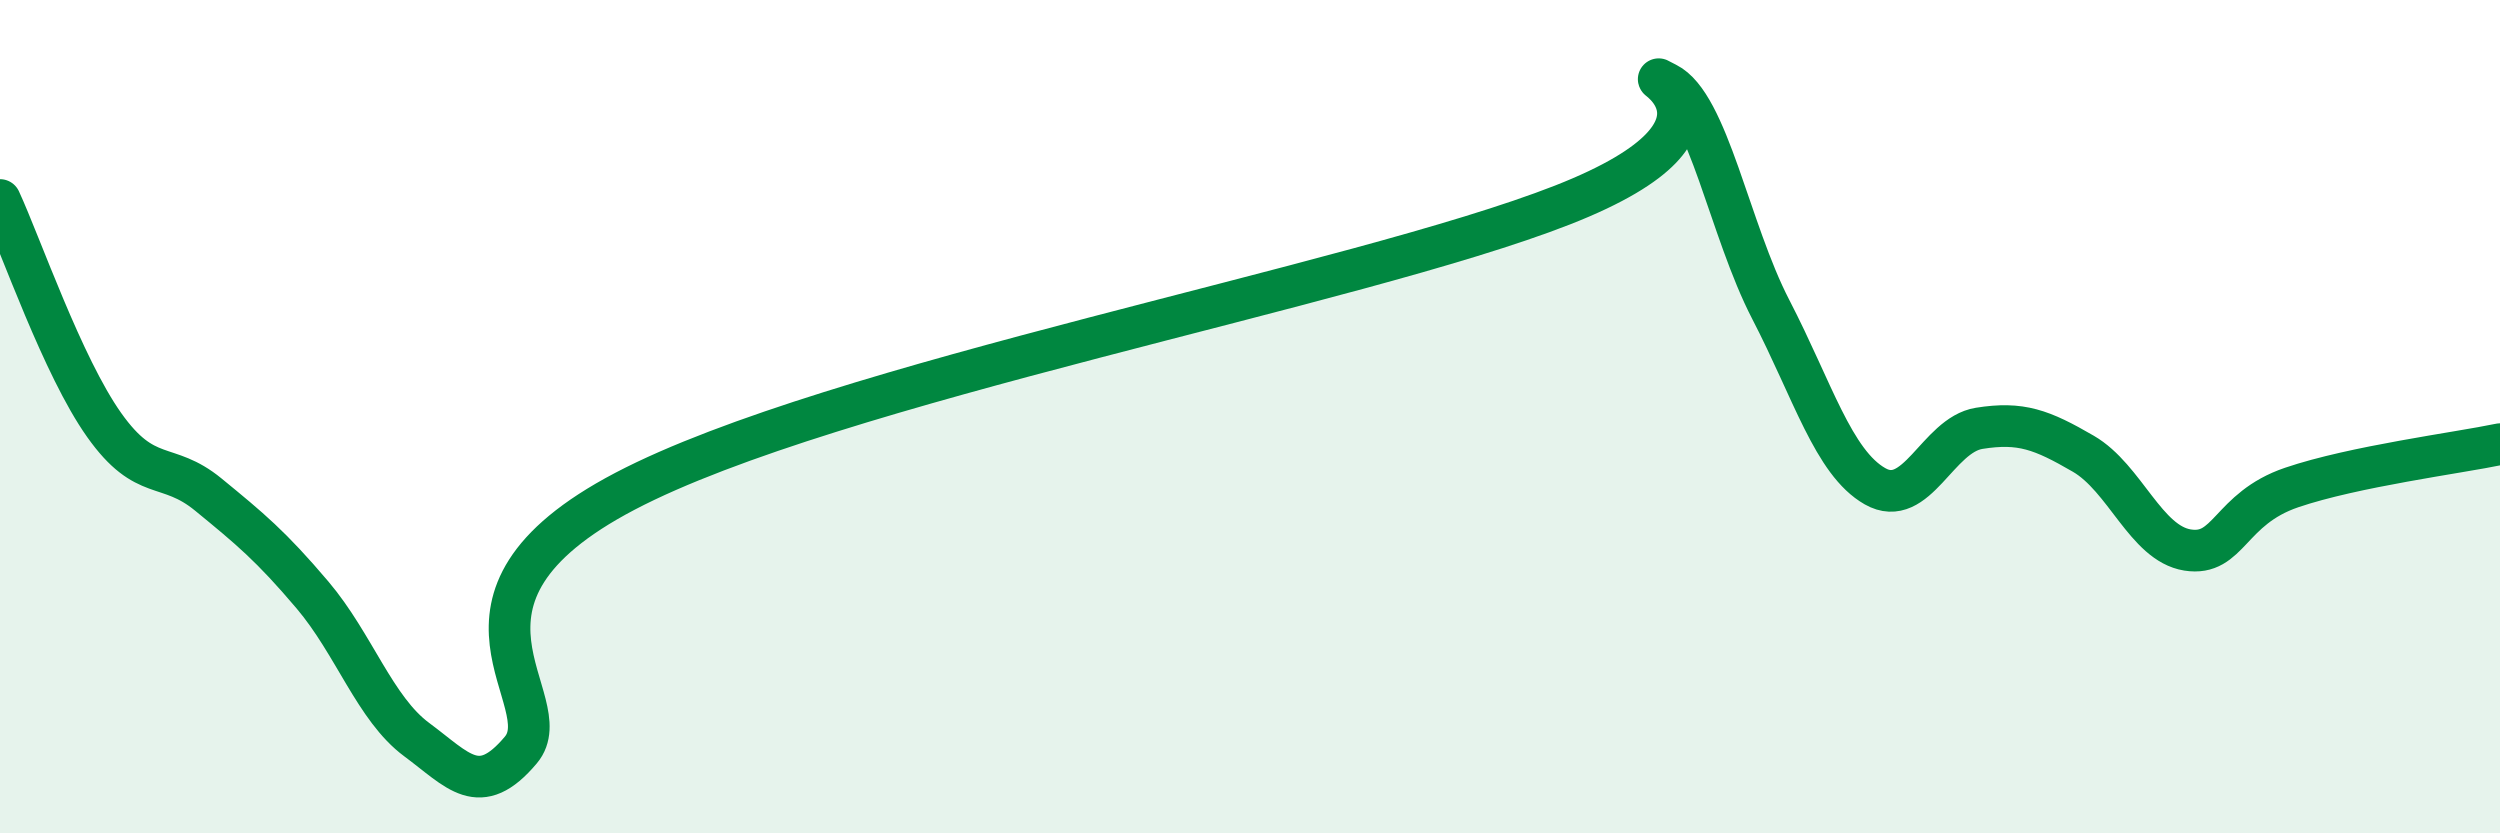
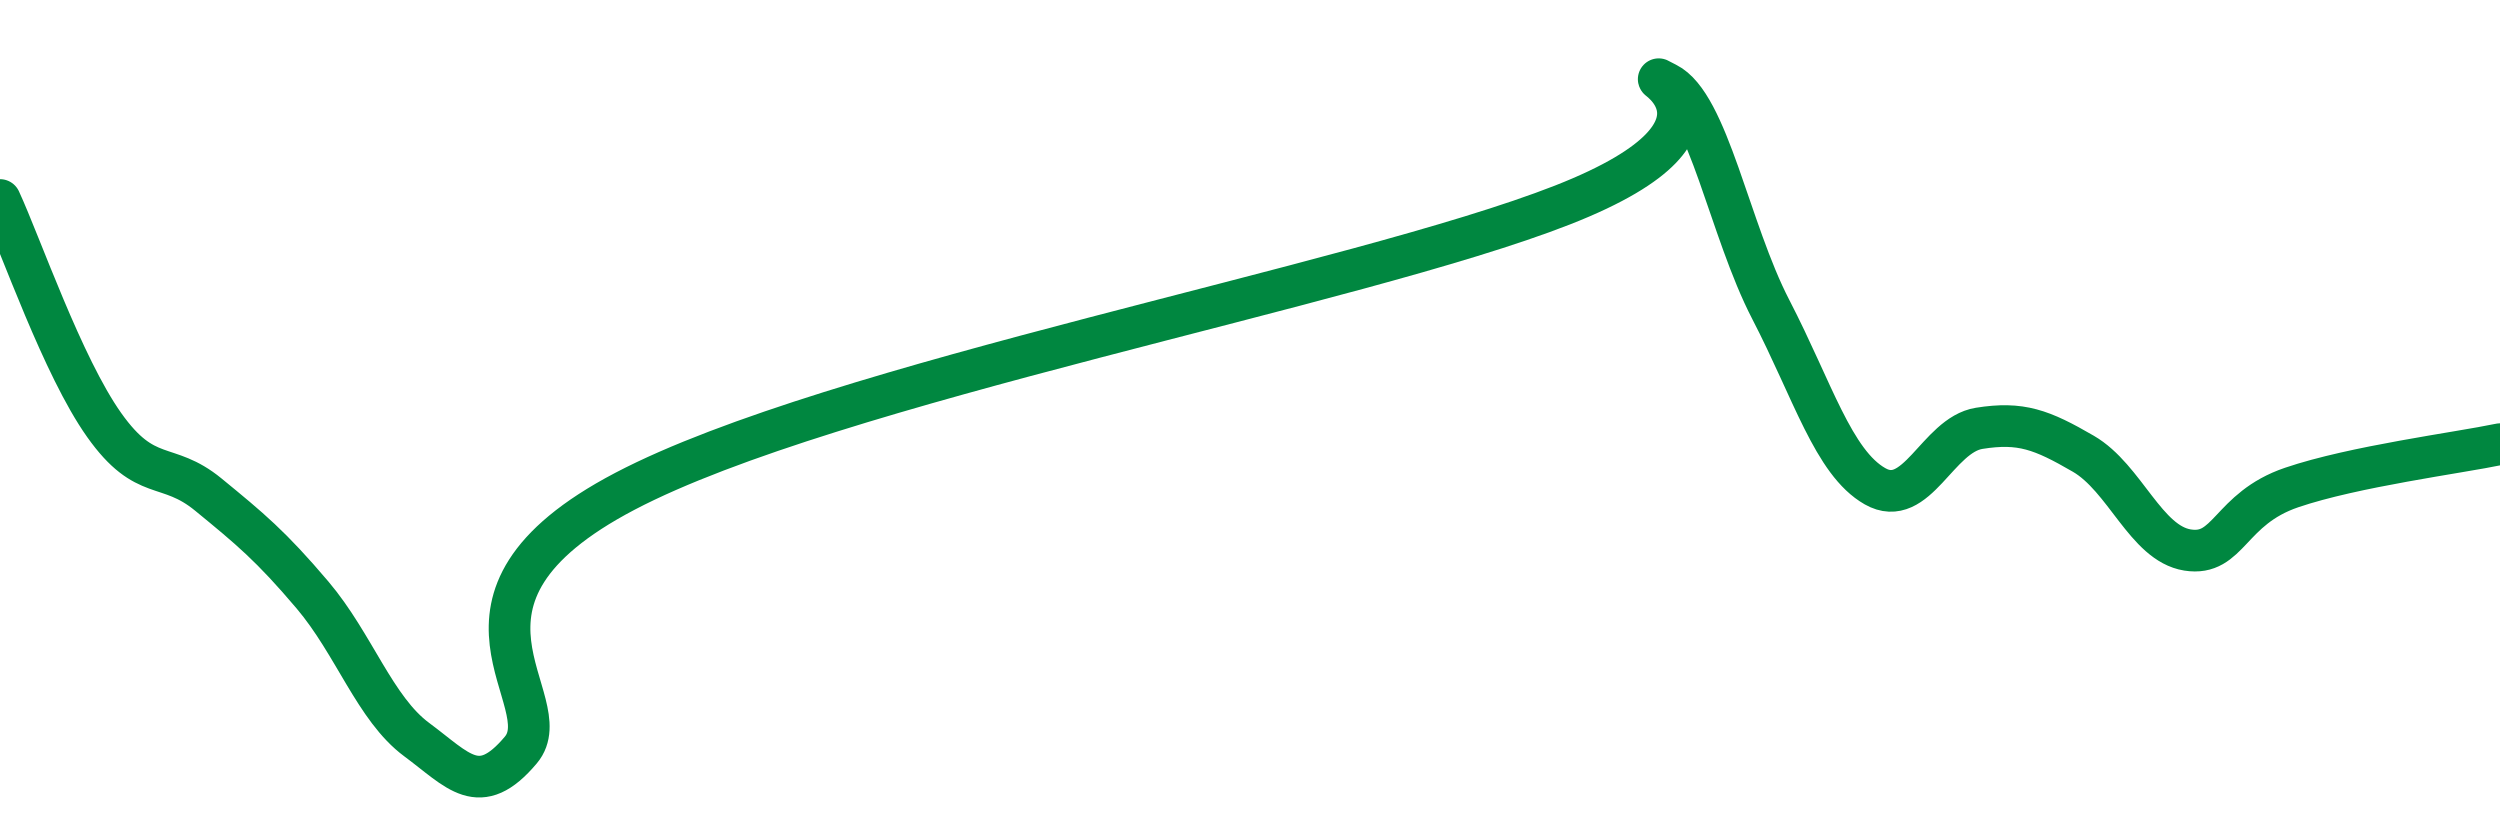
<svg xmlns="http://www.w3.org/2000/svg" width="60" height="20" viewBox="0 0 60 20">
-   <path d="M 0,4.8 C 0.5,5.88 1.5,8.79 2.5,10.2 C 3.5,11.61 4,11.05 5,11.87 C 6,12.69 6.5,13.1 7.5,14.28 C 8.5,15.46 9,17.01 10,17.75 C 11,18.49 11.5,19.19 12.5,18 C 13.5,16.81 10,14.41 15,11.79 C 20,9.17 32.5,6.88 37.5,4.92 C 42.5,2.96 39,1.5 40,2 C 41,2.5 41.5,5.5 42.5,7.43 C 43.5,9.36 44,11.1 45,11.67 C 46,12.24 46.5,10.44 47.5,10.28 C 48.5,10.12 49,10.31 50,10.89 C 51,11.47 51.5,13.04 52.5,13.2 C 53.5,13.36 53.5,12.21 55,11.7 C 56.5,11.19 59,10.87 60,10.66L60 20L0 20Z" fill="#008740" opacity="0.1" stroke-linecap="round" stroke-linejoin="round" />
  <path d="M 0,4.8 C 0.5,5.88 1.5,8.79 2.5,10.2 C 3.5,11.61 4,11.05 5,11.87 C 6,12.69 6.5,13.1 7.5,14.28 C 8.5,15.46 9,17.01 10,17.75 C 11,18.49 11.5,19.19 12.5,18 C 13.5,16.81 10,14.41 15,11.79 C 20,9.17 32.5,6.88 37.5,4.92 C 42.5,2.96 39,1.5 40,2 C 41,2.5 41.5,5.5 42.5,7.43 C 43.5,9.36 44,11.1 45,11.67 C 46,12.24 46.5,10.44 47.5,10.28 C 48.5,10.12 49,10.31 50,10.89 C 51,11.47 51.5,13.04 52.5,13.2 C 53.5,13.36 53.5,12.21 55,11.7 C 56.5,11.19 59,10.87 60,10.66" stroke="#008740" stroke-width="1" fill="none" stroke-linecap="round" stroke-linejoin="round" />
</svg>